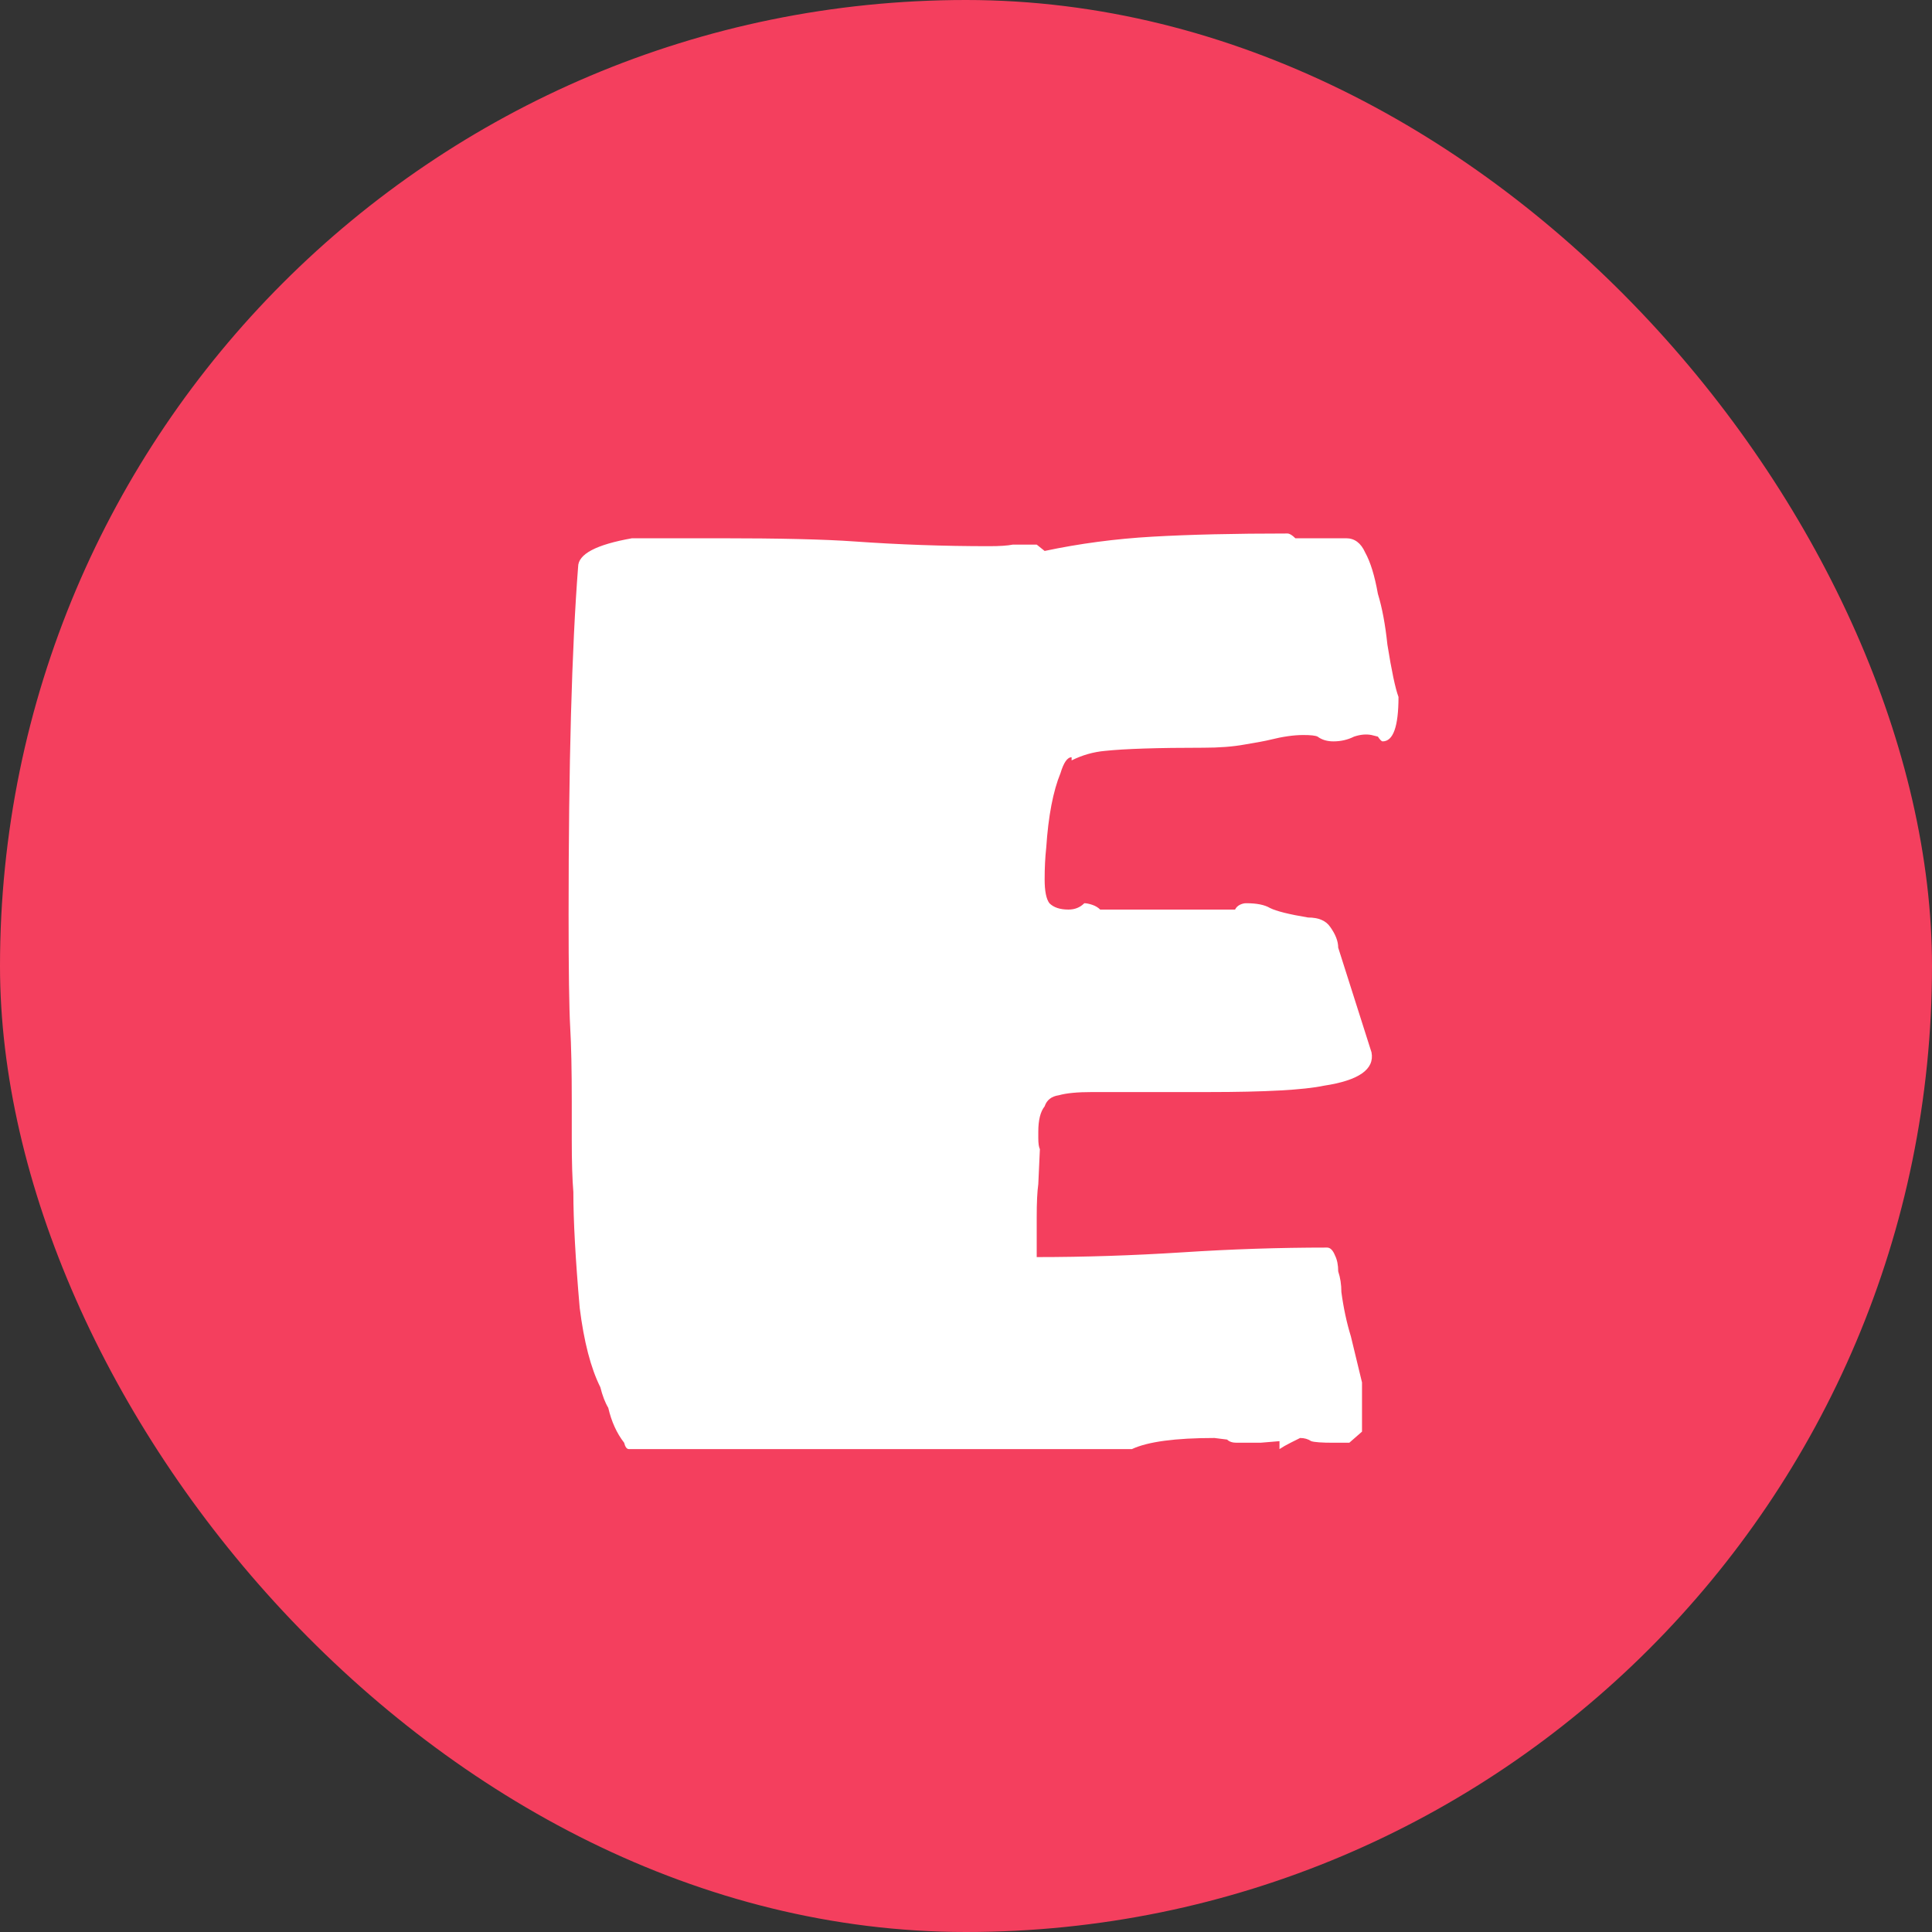
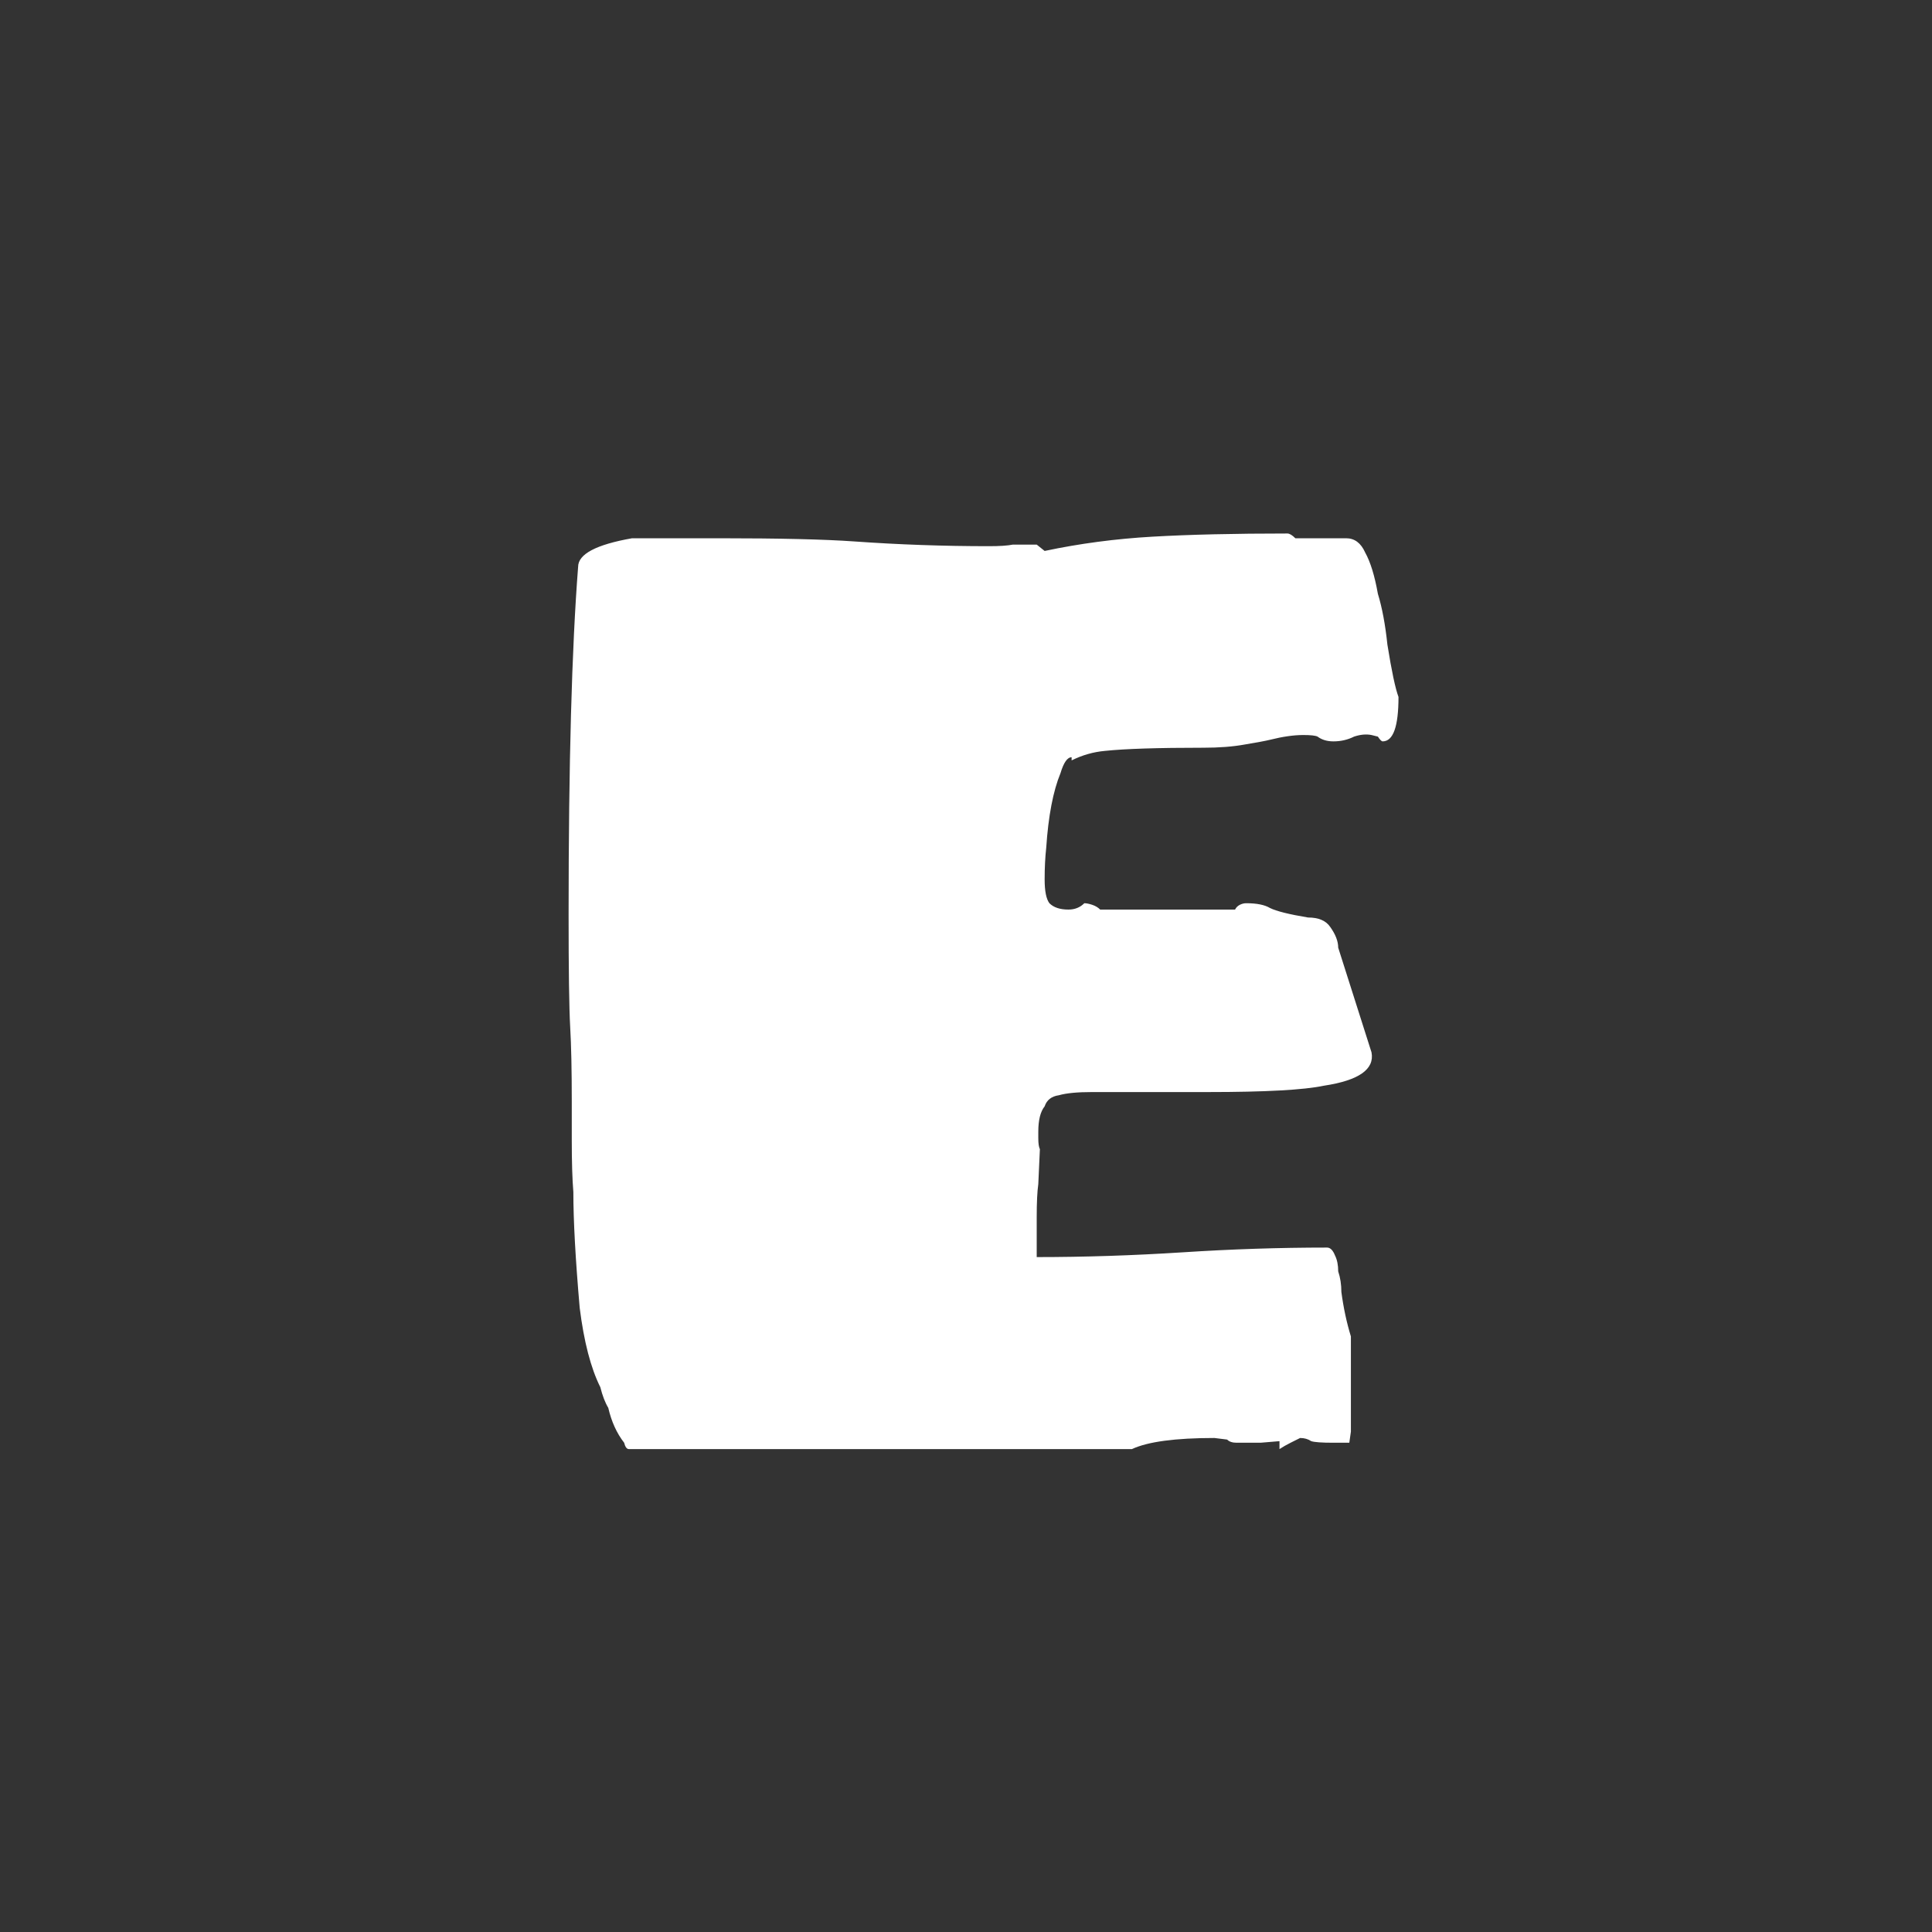
<svg xmlns="http://www.w3.org/2000/svg" width="150" height="150" viewBox="0 0 150 150" fill="none">
  <rect x="0" y="0" width="150" height="150" fill="#333333" stroke="none" />
  <g clip-path="url(#clip0_2336_37195)">
-     <rect width="150" height="150" rx="75" fill="#F43F5E" />
-     <path d="M48.827 112.507C48.663 112.507 48.54 112.343 48.458 112.014C47.883 111.275 47.472 110.372 47.226 109.304C46.979 108.893 46.774 108.359 46.61 107.702C45.87 106.224 45.337 104.171 45.008 101.542C44.679 97.764 44.515 94.766 44.515 92.549C44.433 91.563 44.392 90.208 44.392 88.483V85.526C44.392 83.062 44.351 81.132 44.269 79.736C44.187 78.258 44.146 75.342 44.146 70.989C44.146 59.326 44.392 50.332 44.885 44.008C44.885 43.022 46.281 42.283 49.074 41.79H52.77H55.85C60.531 41.79 64.022 41.873 66.322 42.037C69.771 42.283 73.262 42.406 76.794 42.406C77.615 42.406 78.231 42.365 78.642 42.283H80.49L81.106 42.776C83.816 42.201 86.609 41.831 89.483 41.667C92.358 41.503 95.849 41.421 99.955 41.421C100.119 41.421 100.325 41.544 100.571 41.79H104.514C105.171 41.79 105.663 42.16 105.992 42.899C106.403 43.638 106.731 44.706 106.978 46.102C107.306 47.17 107.553 48.484 107.717 50.045C108.045 52.098 108.333 53.453 108.579 54.11C108.579 56.41 108.169 57.56 107.347 57.56C107.265 57.56 107.142 57.437 106.978 57.19L106.485 57.067C106.074 56.985 105.622 57.026 105.13 57.19C104.637 57.437 104.103 57.56 103.528 57.56C103.035 57.56 102.625 57.437 102.296 57.19C102.132 57.108 101.762 57.067 101.187 57.067C100.448 57.067 99.586 57.19 98.6 57.437C98.272 57.519 97.614 57.642 96.629 57.806C95.725 57.971 94.658 58.053 93.426 58.053C89.894 58.053 87.348 58.135 85.787 58.299C84.884 58.381 84.021 58.628 83.2 59.038V58.792C82.871 58.792 82.584 59.203 82.338 60.024C81.763 61.42 81.393 63.35 81.229 65.814C81.147 66.554 81.106 67.375 81.106 68.278C81.106 69.182 81.229 69.798 81.475 70.126C81.804 70.455 82.296 70.619 82.954 70.619C83.446 70.619 83.857 70.455 84.186 70.126C84.35 70.126 84.555 70.168 84.802 70.25C85.048 70.332 85.253 70.455 85.418 70.619H95.89C95.972 70.455 96.095 70.332 96.259 70.25C96.424 70.168 96.588 70.126 96.752 70.126C97.573 70.126 98.189 70.25 98.6 70.496C99.093 70.742 100.078 70.989 101.557 71.235C102.378 71.235 102.953 71.482 103.282 71.974C103.692 72.549 103.898 73.083 103.898 73.576L106.485 81.707C106.731 83.021 105.499 83.884 102.789 84.294C101.228 84.623 98.23 84.787 93.795 84.787H88.498H84.802C83.652 84.787 82.789 84.869 82.214 85.034C81.639 85.116 81.27 85.403 81.106 85.896C80.777 86.307 80.613 86.964 80.613 87.867V88.36C80.613 88.771 80.654 89.058 80.736 89.222L80.613 91.933C80.531 92.508 80.49 93.37 80.49 94.52V95.752V96.861V97.6C84.186 97.6 87.964 97.477 91.824 97.23C95.602 96.984 99.339 96.861 103.035 96.861C103.282 96.861 103.487 97.066 103.651 97.477C103.815 97.805 103.898 98.216 103.898 98.709C104.062 99.202 104.144 99.736 104.144 100.31C104.308 101.542 104.555 102.692 104.883 103.76L105.746 107.333V109.797V110.166V111.152L104.76 112.014H103.898H103.528C102.625 112.014 102.05 111.973 101.803 111.891C101.557 111.727 101.269 111.645 100.941 111.645C100.777 111.727 100.53 111.85 100.202 112.014C99.873 112.179 99.586 112.343 99.339 112.507V111.891L97.861 112.014H96.013C95.684 112.014 95.438 111.932 95.274 111.768L94.288 111.645C91.249 111.645 89.114 111.932 87.882 112.507H48.827Z" fill="white" />
+     <path d="M48.827 112.507C48.663 112.507 48.54 112.343 48.458 112.014C47.883 111.275 47.472 110.372 47.226 109.304C46.979 108.893 46.774 108.359 46.61 107.702C45.87 106.224 45.337 104.171 45.008 101.542C44.679 97.764 44.515 94.766 44.515 92.549C44.433 91.563 44.392 90.208 44.392 88.483V85.526C44.392 83.062 44.351 81.132 44.269 79.736C44.187 78.258 44.146 75.342 44.146 70.989C44.146 59.326 44.392 50.332 44.885 44.008C44.885 43.022 46.281 42.283 49.074 41.79H52.77H55.85C60.531 41.79 64.022 41.873 66.322 42.037C69.771 42.283 73.262 42.406 76.794 42.406C77.615 42.406 78.231 42.365 78.642 42.283H80.49L81.106 42.776C83.816 42.201 86.609 41.831 89.483 41.667C92.358 41.503 95.849 41.421 99.955 41.421C100.119 41.421 100.325 41.544 100.571 41.79H104.514C105.171 41.79 105.663 42.16 105.992 42.899C106.403 43.638 106.731 44.706 106.978 46.102C107.306 47.17 107.553 48.484 107.717 50.045C108.045 52.098 108.333 53.453 108.579 54.11C108.579 56.41 108.169 57.56 107.347 57.56C107.265 57.56 107.142 57.437 106.978 57.19L106.485 57.067C106.074 56.985 105.622 57.026 105.13 57.19C104.637 57.437 104.103 57.56 103.528 57.56C103.035 57.56 102.625 57.437 102.296 57.19C102.132 57.108 101.762 57.067 101.187 57.067C100.448 57.067 99.586 57.19 98.6 57.437C98.272 57.519 97.614 57.642 96.629 57.806C95.725 57.971 94.658 58.053 93.426 58.053C89.894 58.053 87.348 58.135 85.787 58.299C84.884 58.381 84.021 58.628 83.2 59.038V58.792C82.871 58.792 82.584 59.203 82.338 60.024C81.763 61.42 81.393 63.35 81.229 65.814C81.147 66.554 81.106 67.375 81.106 68.278C81.106 69.182 81.229 69.798 81.475 70.126C81.804 70.455 82.296 70.619 82.954 70.619C83.446 70.619 83.857 70.455 84.186 70.126C84.35 70.126 84.555 70.168 84.802 70.25C85.048 70.332 85.253 70.455 85.418 70.619H95.89C95.972 70.455 96.095 70.332 96.259 70.25C96.424 70.168 96.588 70.126 96.752 70.126C97.573 70.126 98.189 70.25 98.6 70.496C99.093 70.742 100.078 70.989 101.557 71.235C102.378 71.235 102.953 71.482 103.282 71.974C103.692 72.549 103.898 73.083 103.898 73.576L106.485 81.707C106.731 83.021 105.499 83.884 102.789 84.294C101.228 84.623 98.23 84.787 93.795 84.787H88.498H84.802C83.652 84.787 82.789 84.869 82.214 85.034C81.639 85.116 81.27 85.403 81.106 85.896C80.777 86.307 80.613 86.964 80.613 87.867V88.36C80.613 88.771 80.654 89.058 80.736 89.222L80.613 91.933C80.531 92.508 80.49 93.37 80.49 94.52V95.752V96.861V97.6C84.186 97.6 87.964 97.477 91.824 97.23C95.602 96.984 99.339 96.861 103.035 96.861C103.282 96.861 103.487 97.066 103.651 97.477C103.815 97.805 103.898 98.216 103.898 98.709C104.062 99.202 104.144 99.736 104.144 100.31C104.308 101.542 104.555 102.692 104.883 103.76V109.797V110.166V111.152L104.76 112.014H103.898H103.528C102.625 112.014 102.05 111.973 101.803 111.891C101.557 111.727 101.269 111.645 100.941 111.645C100.777 111.727 100.53 111.85 100.202 112.014C99.873 112.179 99.586 112.343 99.339 112.507V111.891L97.861 112.014H96.013C95.684 112.014 95.438 111.932 95.274 111.768L94.288 111.645C91.249 111.645 89.114 111.932 87.882 112.507H48.827Z" fill="white" />
  </g>
  <defs>
    <clipPath id="clip0_2336_37195">
      <rect width="150" height="150" rx="75" fill="white" />
    </clipPath>
  </defs>
</svg>